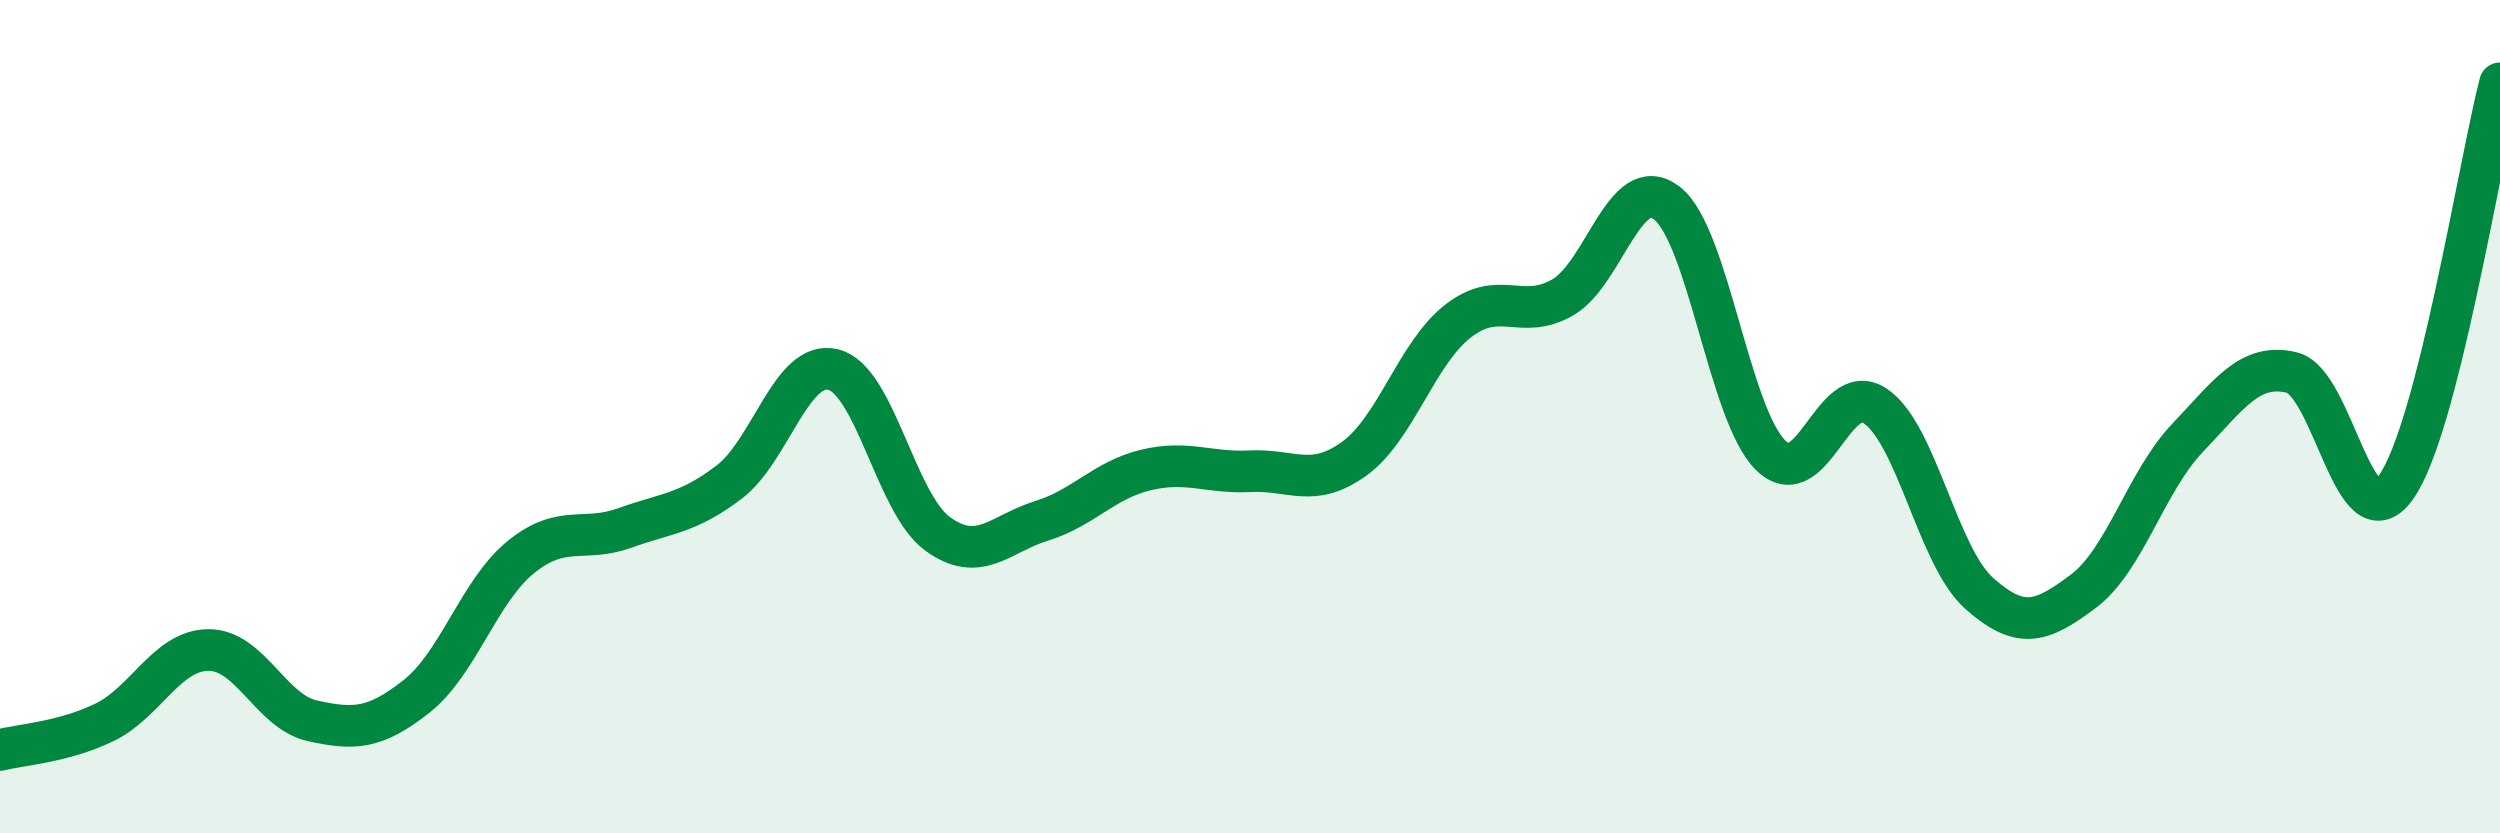
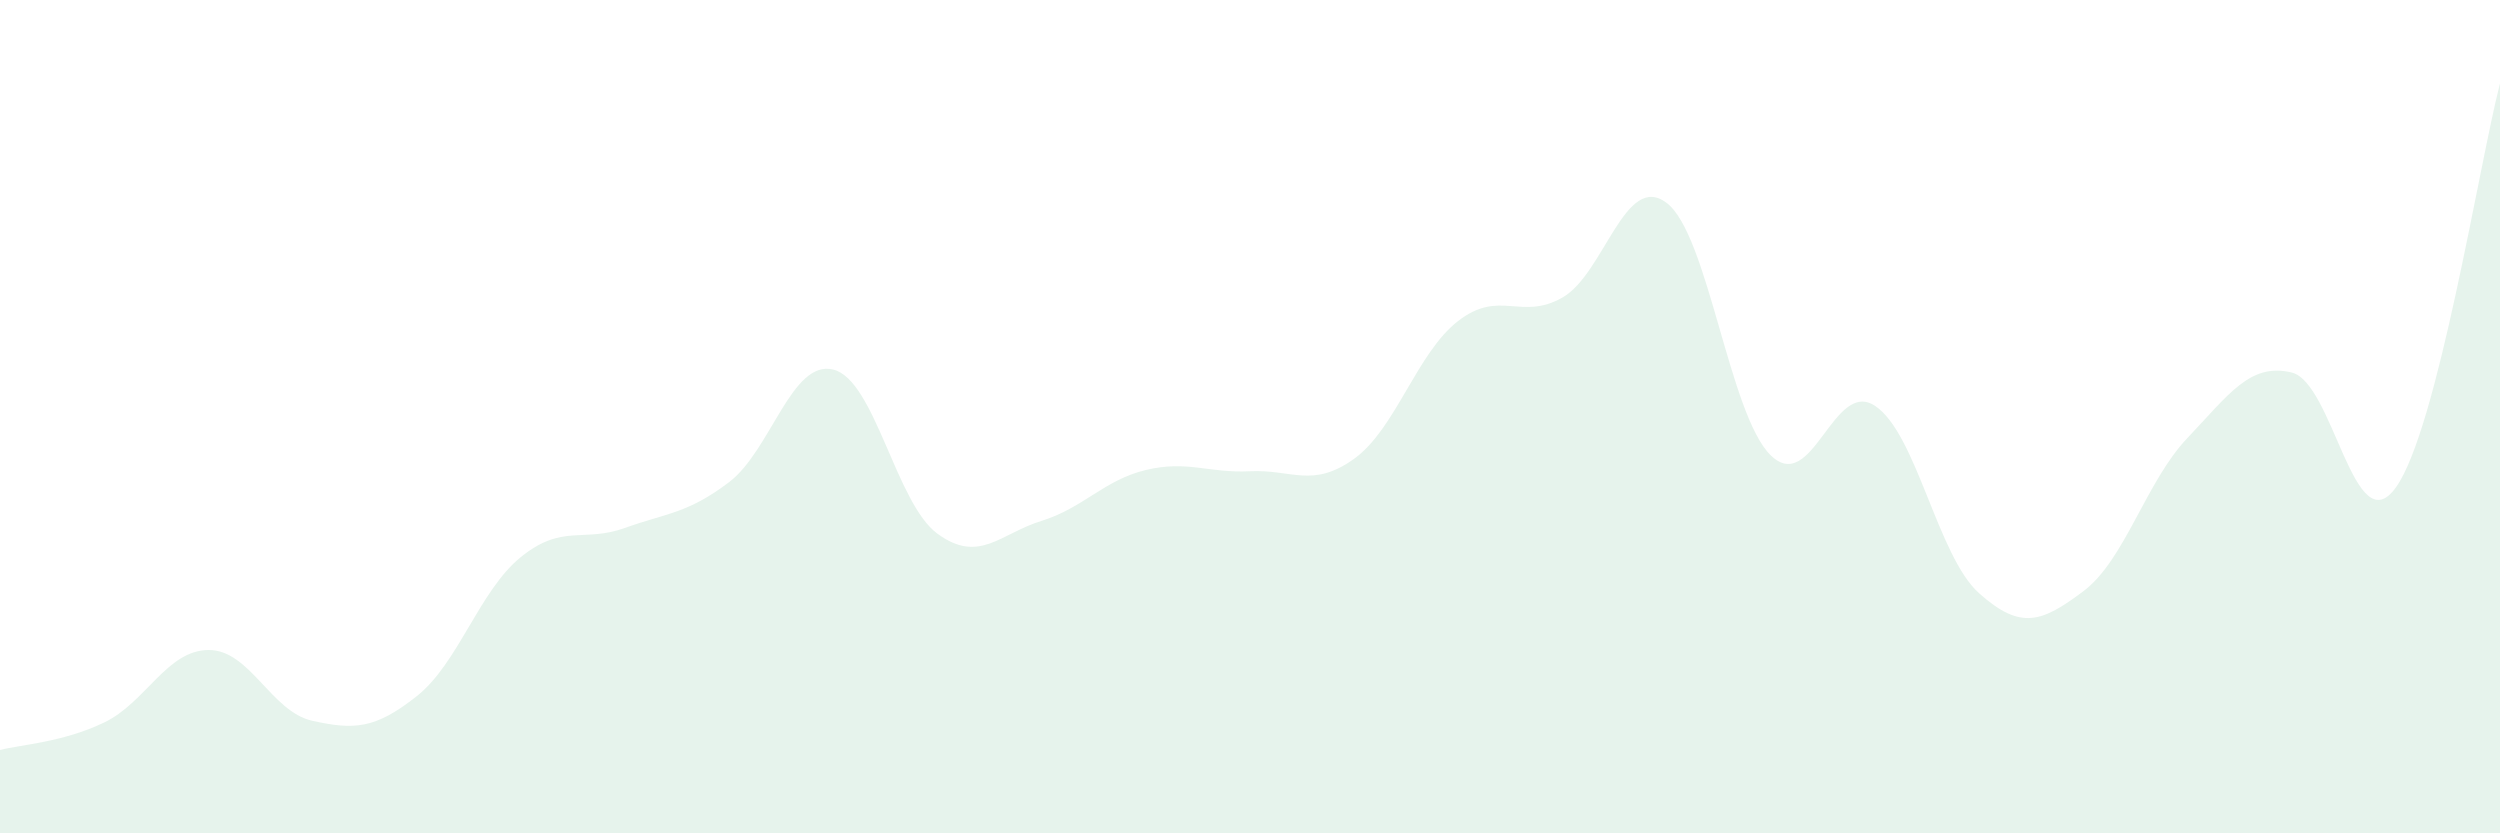
<svg xmlns="http://www.w3.org/2000/svg" width="60" height="20" viewBox="0 0 60 20">
  <path d="M 0,18 C 0.5,17.87 1.5,17.82 2.5,17.34 C 3.5,16.86 4,15.61 5,15.6 C 6,15.59 6.5,17.08 7.5,17.3 C 8.5,17.52 9,17.5 10,16.71 C 11,15.92 11.5,14.18 12.5,13.37 C 13.5,12.56 14,13.03 15,12.67 C 16,12.31 16.5,12.33 17.5,11.57 C 18.5,10.81 19,8.62 20,8.87 C 21,9.12 21.5,12.08 22.5,12.81 C 23.5,13.54 24,12.81 25,12.5 C 26,12.19 26.5,11.52 27.5,11.28 C 28.5,11.04 29,11.36 30,11.31 C 31,11.26 31.5,11.73 32.5,11.01 C 33.5,10.29 34,8.47 35,7.7 C 36,6.93 36.5,7.71 37.5,7.14 C 38.5,6.57 39,4.11 40,4.87 C 41,5.63 41.5,9.96 42.5,10.93 C 43.5,11.9 44,9.08 45,9.74 C 46,10.4 46.5,13.35 47.5,14.24 C 48.5,15.13 49,14.94 50,14.19 C 51,13.44 51.5,11.56 52.5,10.51 C 53.5,9.46 54,8.7 55,8.94 C 56,9.18 56.5,13.09 57.5,11.7 C 58.5,10.31 59.5,3.94 60,2L60 20L0 20Z" fill="#008740" opacity="0.1" stroke-linecap="round" stroke-linejoin="round" />
-   <path d="M 0,18 C 0.5,17.87 1.5,17.82 2.5,17.34 C 3.5,16.86 4,15.61 5,15.6 C 6,15.59 6.5,17.08 7.5,17.3 C 8.5,17.52 9,17.5 10,16.71 C 11,15.92 11.5,14.18 12.5,13.37 C 13.5,12.56 14,13.03 15,12.67 C 16,12.31 16.5,12.33 17.5,11.57 C 18.5,10.81 19,8.62 20,8.87 C 21,9.12 21.5,12.08 22.5,12.81 C 23.5,13.54 24,12.81 25,12.5 C 26,12.19 26.5,11.52 27.5,11.28 C 28.5,11.04 29,11.36 30,11.31 C 31,11.26 31.5,11.73 32.5,11.01 C 33.5,10.29 34,8.47 35,7.7 C 36,6.93 36.5,7.71 37.5,7.14 C 38.5,6.57 39,4.11 40,4.87 C 41,5.63 41.5,9.96 42.5,10.93 C 43.5,11.9 44,9.08 45,9.74 C 46,10.4 46.5,13.35 47.5,14.24 C 48.5,15.13 49,14.94 50,14.19 C 51,13.44 51.5,11.56 52.5,10.51 C 53.5,9.46 54,8.7 55,8.94 C 56,9.18 56.5,13.09 57.5,11.7 C 58.5,10.31 59.5,3.94 60,2" stroke="#008740" stroke-width="1" fill="none" stroke-linecap="round" stroke-linejoin="round" />
</svg>